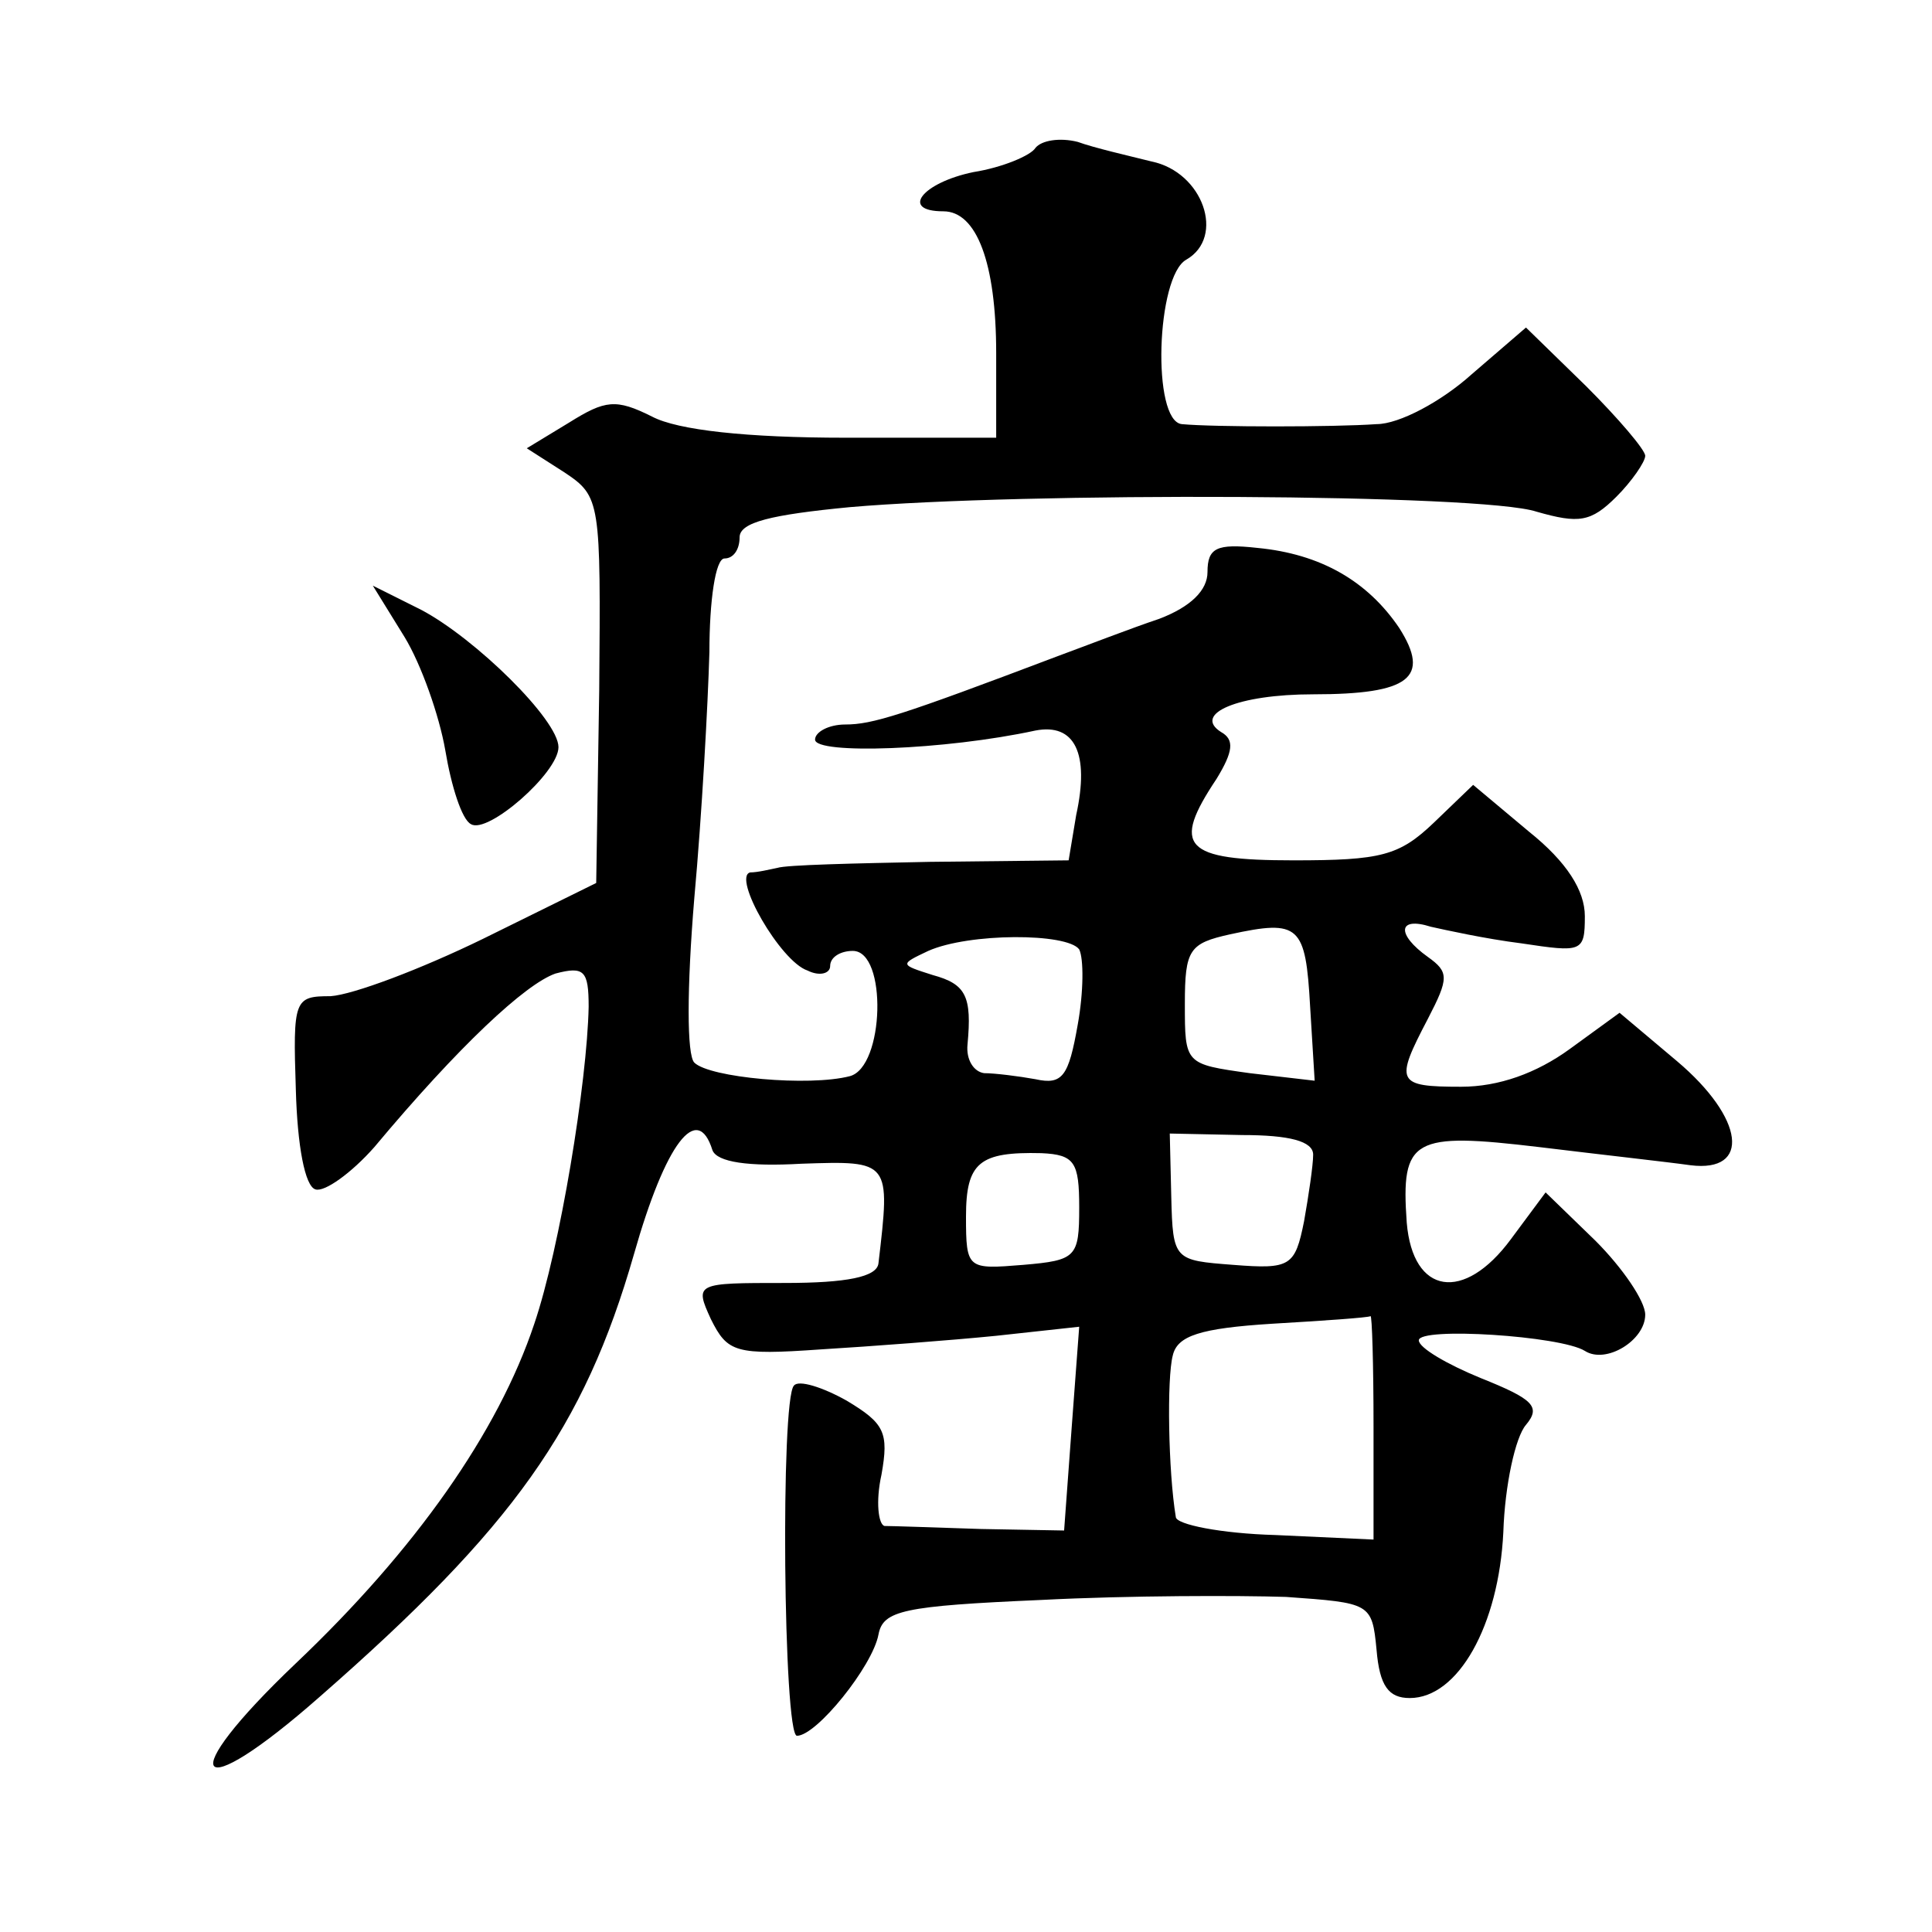
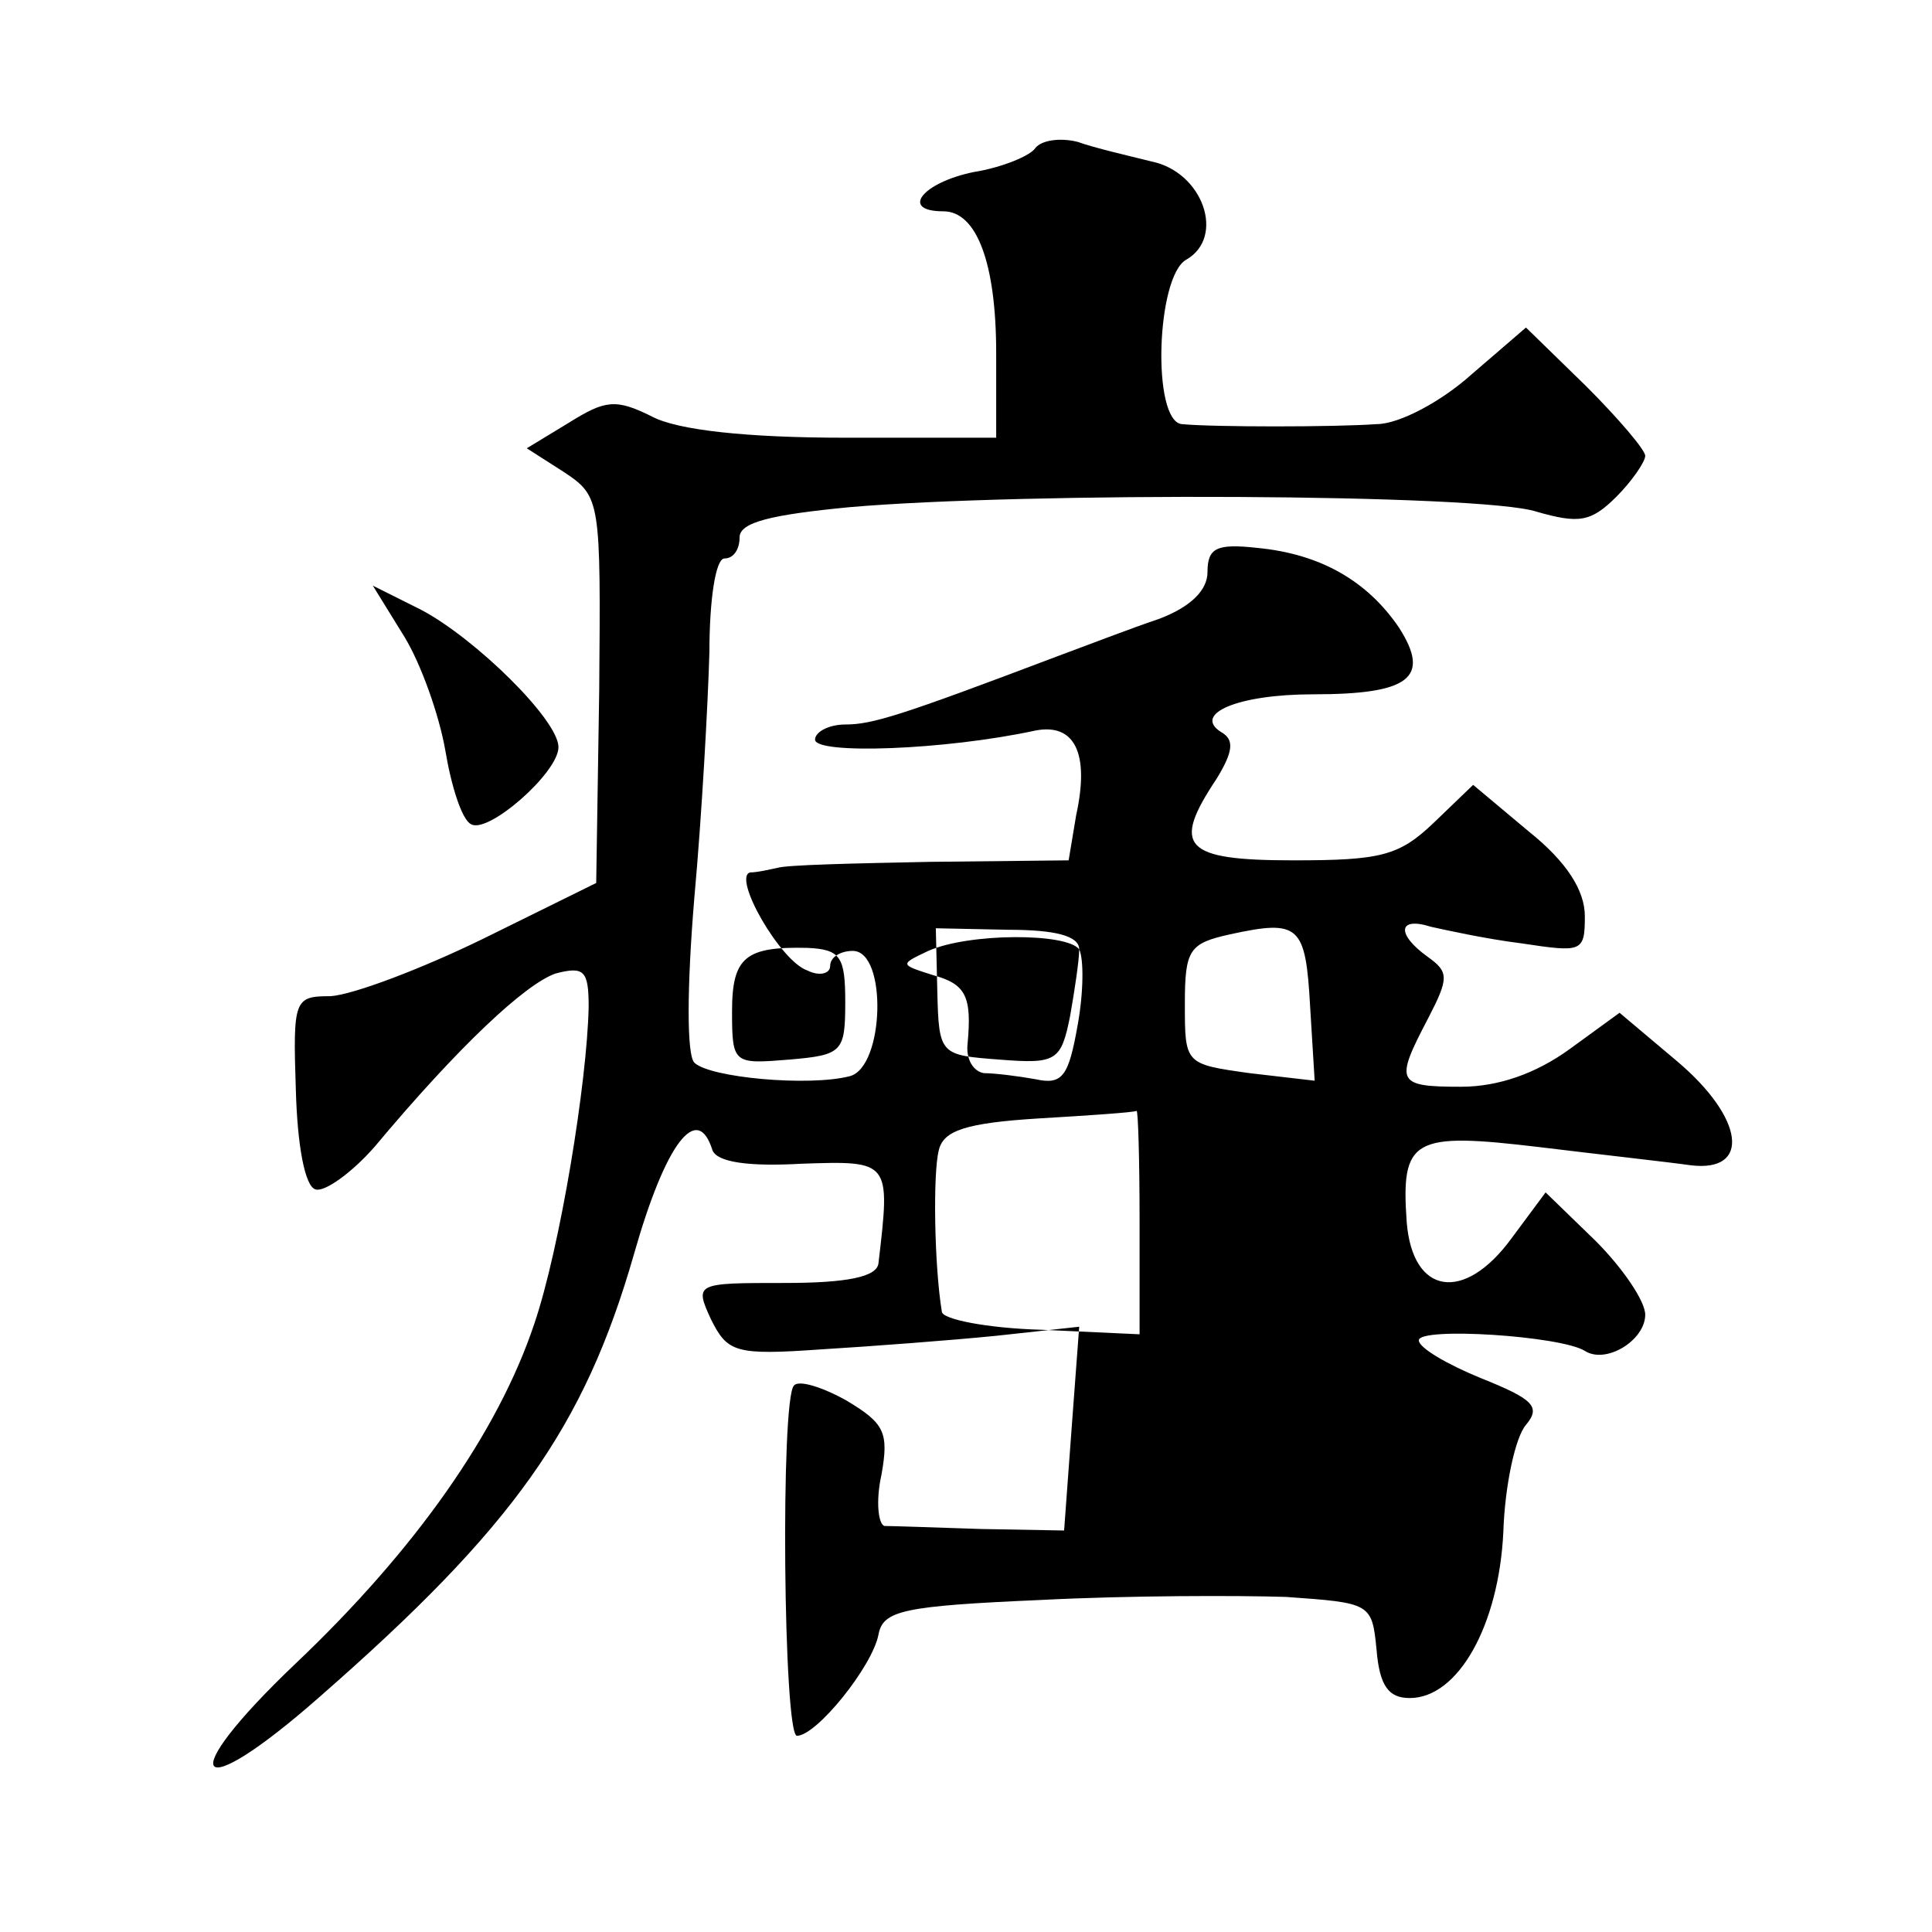
<svg xmlns="http://www.w3.org/2000/svg" version="1.0" width="128pt" height="128pt" viewBox="0 0 128 128" preserveAspectRatio="xMidYMid meet">
  <g transform="translate(0,128) scale(0.1,-0.1)" fill="#0" stroke="none">
-     <path d="M686 1182 c-3 -5 -22 -13 -41 -16 -34 -7 -49 -26 -20 -26 22 0 35 -34 35 -94 l0 -56 -100 0 c-65 0 -111 5 -128 14 -24 12 -31 11 -55 -4 l-28 -17 25 -16 c24 -16 24 -19 23 -144 l-2 -128 -75 -37 c-41 -20 -86 -37 -101 -38 -24 0 -25 -2 -23 -62 1 -37 6 -64 13 -66 6 -2 24 11 39 28 56 67 100 108 120 115 19 5 22 2 22 -22 -1 -50 -19 -160 -36 -210 -24 -72 -79 -150 -158 -225 -82 -78 -68 -96 16 -22 128 112 175 178 208 293 21 74 42 101 52 69 3 -8 24 -11 59 -9 59 2 59 2 51 -66 -1 -9 -21 -13 -62 -13 -59 0 -60 0 -49 -24 11 -22 16 -24 73 -20 33 2 86 6 116 9 l55 6 -5 -67 -5 -68 -55 1 c-30 1 -59 2 -64 2 -4 1 -6 16 -2 34 5 28 2 34 -23 49 -16 9 -32 14 -35 10 -9 -9 -7 -232 2 -232 13 0 50 46 54 67 3 16 16 19 108 23 58 3 131 3 162 2 56 -4 57 -4 60 -35 2 -24 8 -32 22 -32 32 0 59 48 62 110 1 31 8 63 15 71 10 12 5 17 -30 31 -22 9 -41 20 -41 25 0 9 94 3 110 -7 14 -9 40 7 40 24 0 9 -15 31 -33 49 l-33 32 -23 -31 c-31 -42 -65 -37 -69 11 -4 56 4 60 88 50 41 -5 86 -10 100 -12 40 -5 36 31 -9 69 l-38 32 -33 -24 c-22 -16 -47 -25 -72 -25 -43 0 -44 3 -22 45 14 27 14 31 0 41 -21 15 -20 27 2 20 9 -2 36 -8 60 -11 40 -6 42 -6 42 18 0 17 -12 36 -37 56 l-37 31 -26 -25 c-23 -22 -35 -25 -93 -25 -73 0 -81 9 -51 54 11 18 12 26 3 31 -19 12 11 25 61 25 64 0 78 11 57 44 -21 31 -52 49 -94 53 -27 3 -33 0 -33 -16 0 -12 -11 -23 -32 -31 -18 -6 -49 -18 -68 -25 -103 -39 -122 -45 -140 -45 -11 0 -20 -5 -20 -10 0 -10 86 -7 146 6 26 5 36 -15 27 -56 l-5 -30 -92 -1 c-50 -1 -95 -2 -101 -4 -5 -1 -13 -3 -18 -3 -12 -3 20 -59 38 -65 8 -4 15 -2 15 3 0 6 7 10 15 10 23 0 21 -77 -2 -83 -27 -7 -93 -1 -103 9 -5 5 -5 49 0 109 5 55 9 128 10 163 0 34 4 62 10 62 6 0 10 6 10 14 0 10 21 15 73 20 115 10 419 9 455 -3 28 -8 36 -7 53 10 10 10 19 23 19 27 0 4 -18 25 -39 46 l-40 39 -36 -31 c-20 -18 -48 -33 -63 -33 -28 -2 -108 -2 -129 0 -20 2 -17 98 3 109 26 15 11 58 -23 65 -16 4 -38 9 -49 13 -12 3 -24 1 -28 -4z m182 -569 l3 -49 -43 5 c-43 6 -43 6 -43 46 0 36 3 40 30 46 46 10 50 6 53 -48z m-153 38 c3 -6 3 -28 -1 -50 -6 -34 -10 -40 -28 -36 -11 2 -27 4 -34 4 -7 1 -12 9 -11 19 3 32 -1 40 -23 46 -22 7 -22 7 -3 16 27 12 92 12 100 1z m155 -136 c0 -7 -3 -27 -6 -44 -6 -30 -9 -32 -47 -29 -39 3 -40 3 -41 45 l-1 42 48 -1 c31 0 47 -4 47 -13z m-155 -35 c0 -33 -2 -35 -37 -38 -37 -3 -38 -3 -38 32 0 36 9 43 50 42 22 -1 25 -6 25 -36z m195 -145 l0 -75 -65 3 c-36 1 -66 7 -66 12 -5 30 -6 92 -2 107 3 13 18 18 66 21 34 2 63 4 65 5 1 1 2 -32 2 -73z M268 858 c11 -18 23 -52 27 -75 4 -24 11 -46 17 -49 11 -7 58 34 58 51 0 18 -55 72 -91 91 l-32 16 21 -34z" />
+     <path d="M686 1182 c-3 -5 -22 -13 -41 -16 -34 -7 -49 -26 -20 -26 22 0 35 -34 35 -94 l0 -56 -100 0 c-65 0 -111 5 -128 14 -24 12 -31 11 -55 -4 l-28 -17 25 -16 c24 -16 24 -19 23 -144 l-2 -128 -75 -37 c-41 -20 -86 -37 -101 -38 -24 0 -25 -2 -23 -62 1 -37 6 -64 13 -66 6 -2 24 11 39 28 56 67 100 108 120 115 19 5 22 2 22 -22 -1 -50 -19 -160 -36 -210 -24 -72 -79 -150 -158 -225 -82 -78 -68 -96 16 -22 128 112 175 178 208 293 21 74 42 101 52 69 3 -8 24 -11 59 -9 59 2 59 2 51 -66 -1 -9 -21 -13 -62 -13 -59 0 -60 0 -49 -24 11 -22 16 -24 73 -20 33 2 86 6 116 9 l55 6 -5 -67 -5 -68 -55 1 c-30 1 -59 2 -64 2 -4 1 -6 16 -2 34 5 28 2 34 -23 49 -16 9 -32 14 -35 10 -9 -9 -7 -232 2 -232 13 0 50 46 54 67 3 16 16 19 108 23 58 3 131 3 162 2 56 -4 57 -4 60 -35 2 -24 8 -32 22 -32 32 0 59 48 62 110 1 31 8 63 15 71 10 12 5 17 -30 31 -22 9 -41 20 -41 25 0 9 94 3 110 -7 14 -9 40 7 40 24 0 9 -15 31 -33 49 l-33 32 -23 -31 c-31 -42 -65 -37 -69 11 -4 56 4 60 88 50 41 -5 86 -10 100 -12 40 -5 36 31 -9 69 l-38 32 -33 -24 c-22 -16 -47 -25 -72 -25 -43 0 -44 3 -22 45 14 27 14 31 0 41 -21 15 -20 27 2 20 9 -2 36 -8 60 -11 40 -6 42 -6 42 18 0 17 -12 36 -37 56 l-37 31 -26 -25 c-23 -22 -35 -25 -93 -25 -73 0 -81 9 -51 54 11 18 12 26 3 31 -19 12 11 25 61 25 64 0 78 11 57 44 -21 31 -52 49 -94 53 -27 3 -33 0 -33 -16 0 -12 -11 -23 -32 -31 -18 -6 -49 -18 -68 -25 -103 -39 -122 -45 -140 -45 -11 0 -20 -5 -20 -10 0 -10 86 -7 146 6 26 5 36 -15 27 -56 l-5 -30 -92 -1 c-50 -1 -95 -2 -101 -4 -5 -1 -13 -3 -18 -3 -12 -3 20 -59 38 -65 8 -4 15 -2 15 3 0 6 7 10 15 10 23 0 21 -77 -2 -83 -27 -7 -93 -1 -103 9 -5 5 -5 49 0 109 5 55 9 128 10 163 0 34 4 62 10 62 6 0 10 6 10 14 0 10 21 15 73 20 115 10 419 9 455 -3 28 -8 36 -7 53 10 10 10 19 23 19 27 0 4 -18 25 -39 46 l-40 39 -36 -31 c-20 -18 -48 -33 -63 -33 -28 -2 -108 -2 -129 0 -20 2 -17 98 3 109 26 15 11 58 -23 65 -16 4 -38 9 -49 13 -12 3 -24 1 -28 -4z m182 -569 l3 -49 -43 5 c-43 6 -43 6 -43 46 0 36 3 40 30 46 46 10 50 6 53 -48z m-153 38 c3 -6 3 -28 -1 -50 -6 -34 -10 -40 -28 -36 -11 2 -27 4 -34 4 -7 1 -12 9 -11 19 3 32 -1 40 -23 46 -22 7 -22 7 -3 16 27 12 92 12 100 1z c0 -7 -3 -27 -6 -44 -6 -30 -9 -32 -47 -29 -39 3 -40 3 -41 45 l-1 42 48 -1 c31 0 47 -4 47 -13z m-155 -35 c0 -33 -2 -35 -37 -38 -37 -3 -38 -3 -38 32 0 36 9 43 50 42 22 -1 25 -6 25 -36z m195 -145 l0 -75 -65 3 c-36 1 -66 7 -66 12 -5 30 -6 92 -2 107 3 13 18 18 66 21 34 2 63 4 65 5 1 1 2 -32 2 -73z M268 858 c11 -18 23 -52 27 -75 4 -24 11 -46 17 -49 11 -7 58 34 58 51 0 18 -55 72 -91 91 l-32 16 21 -34z" />
  </g>
</svg>